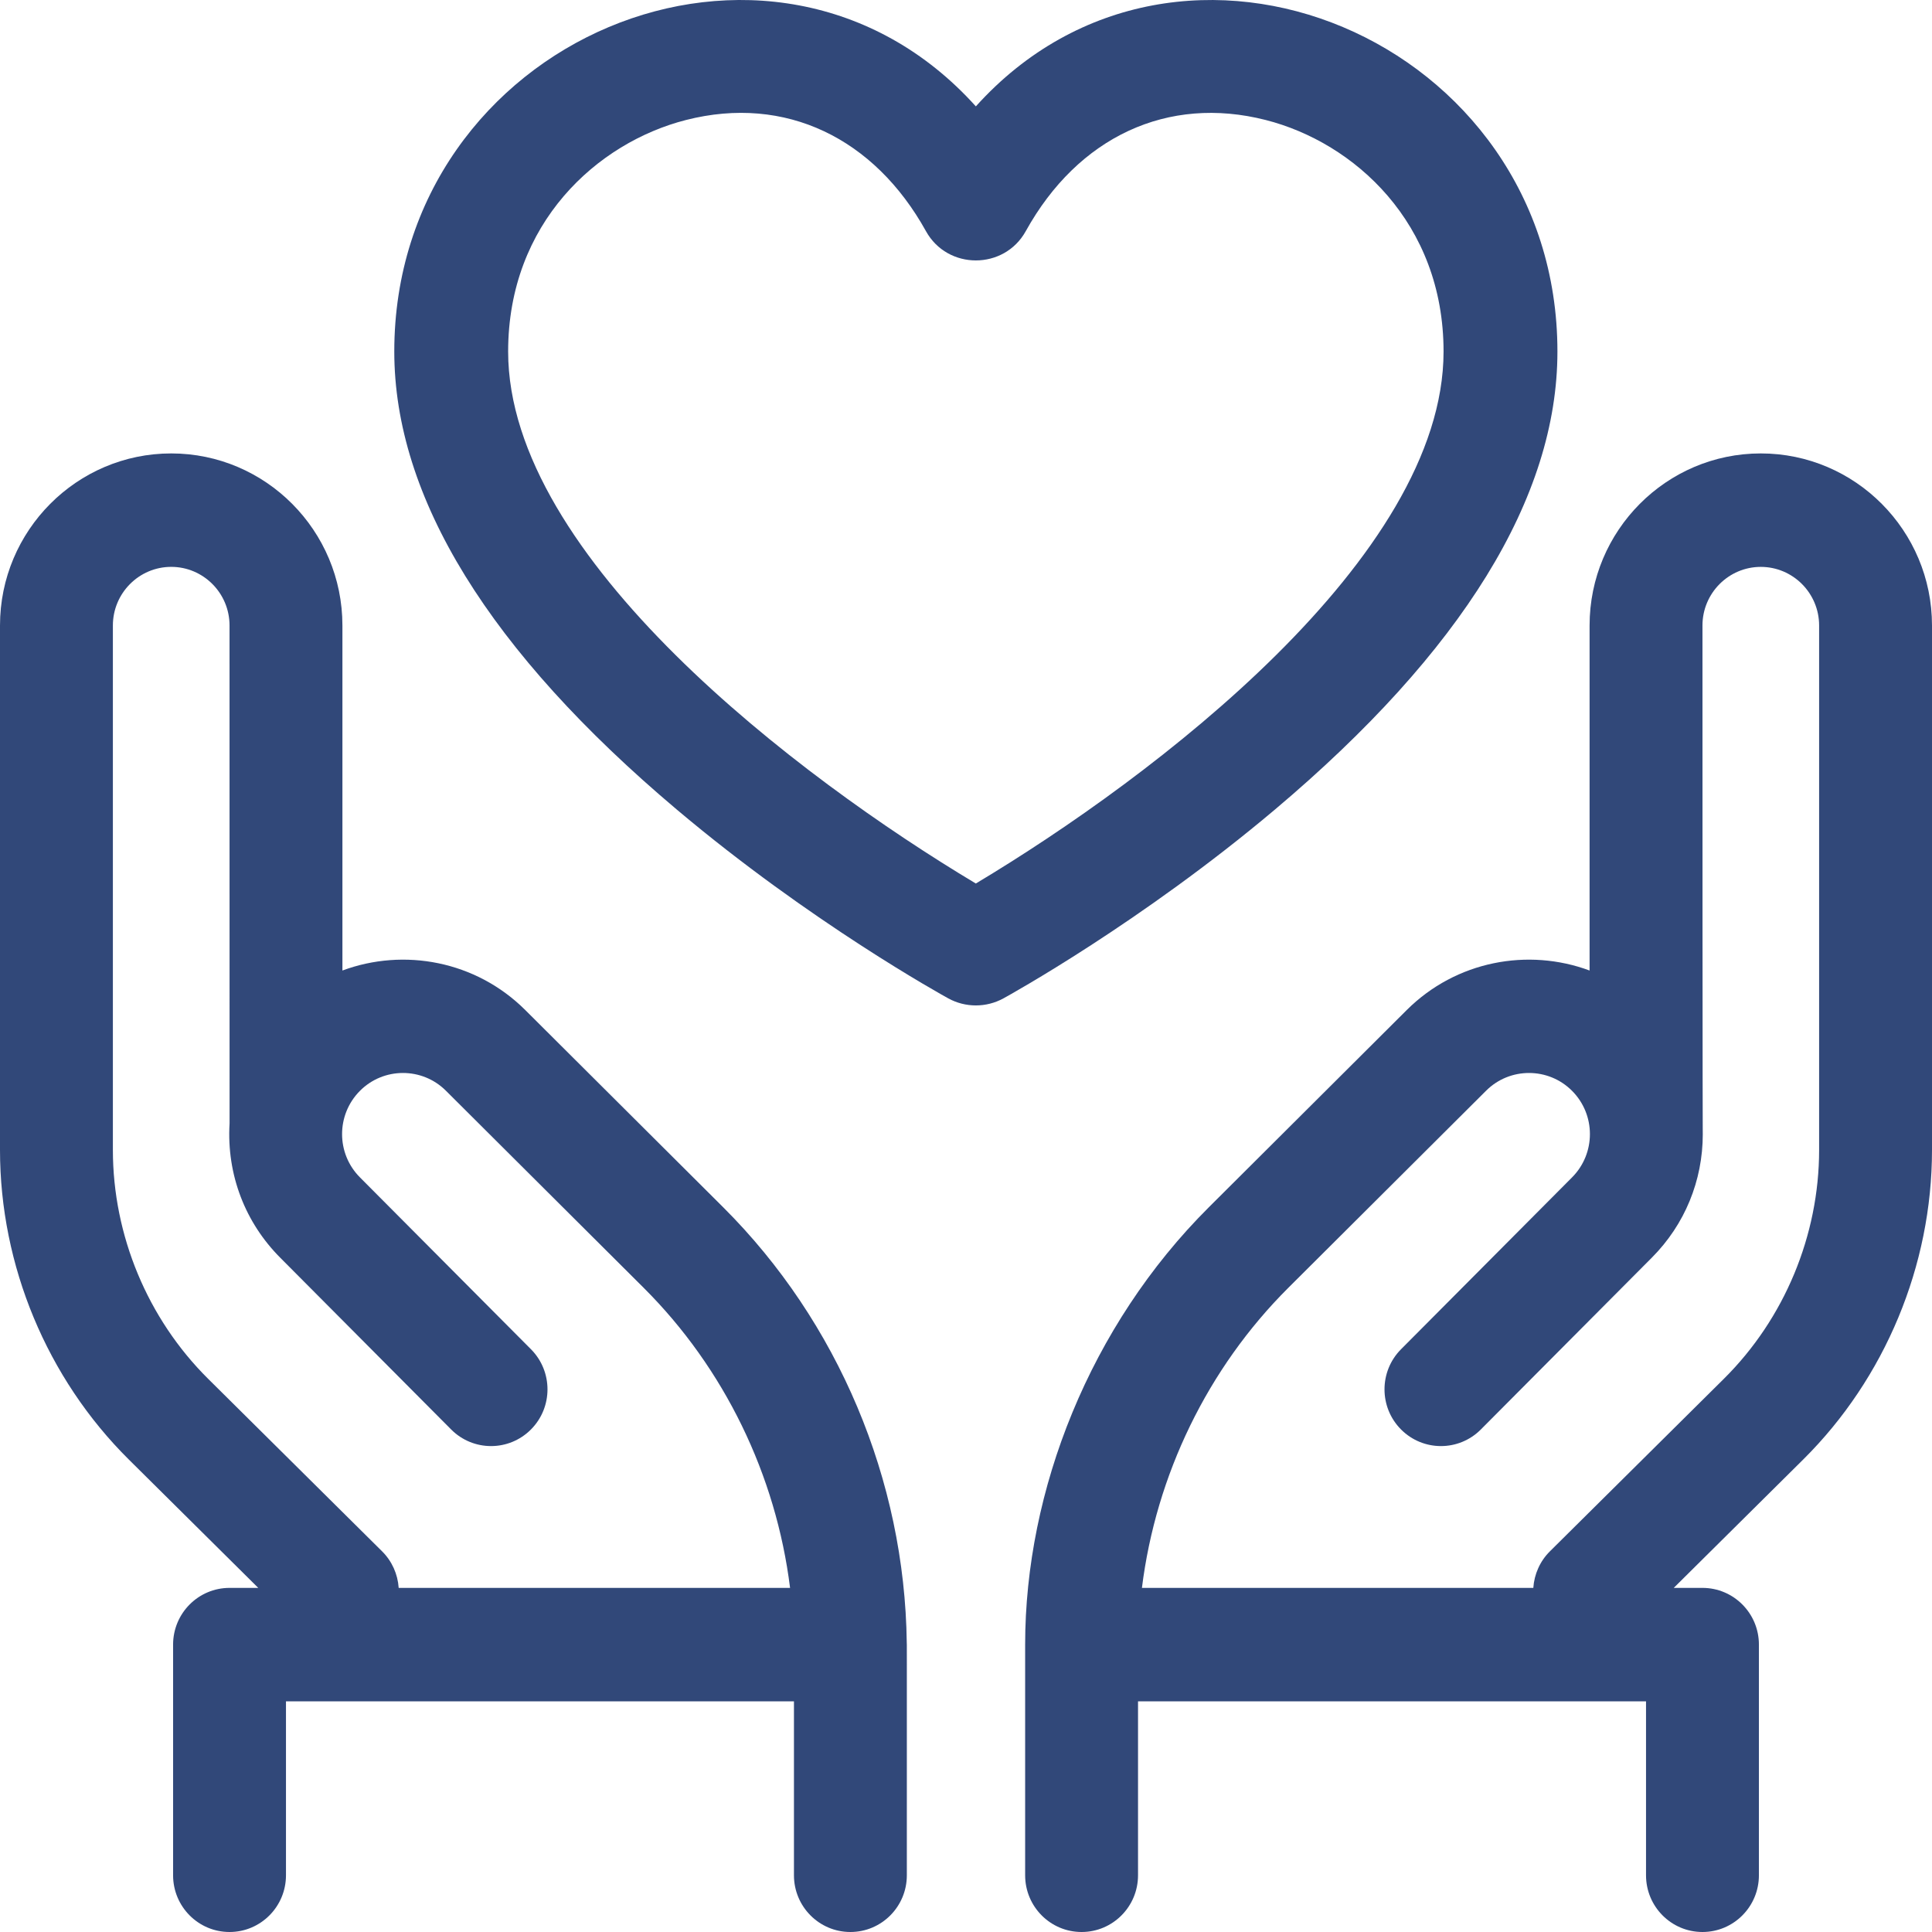
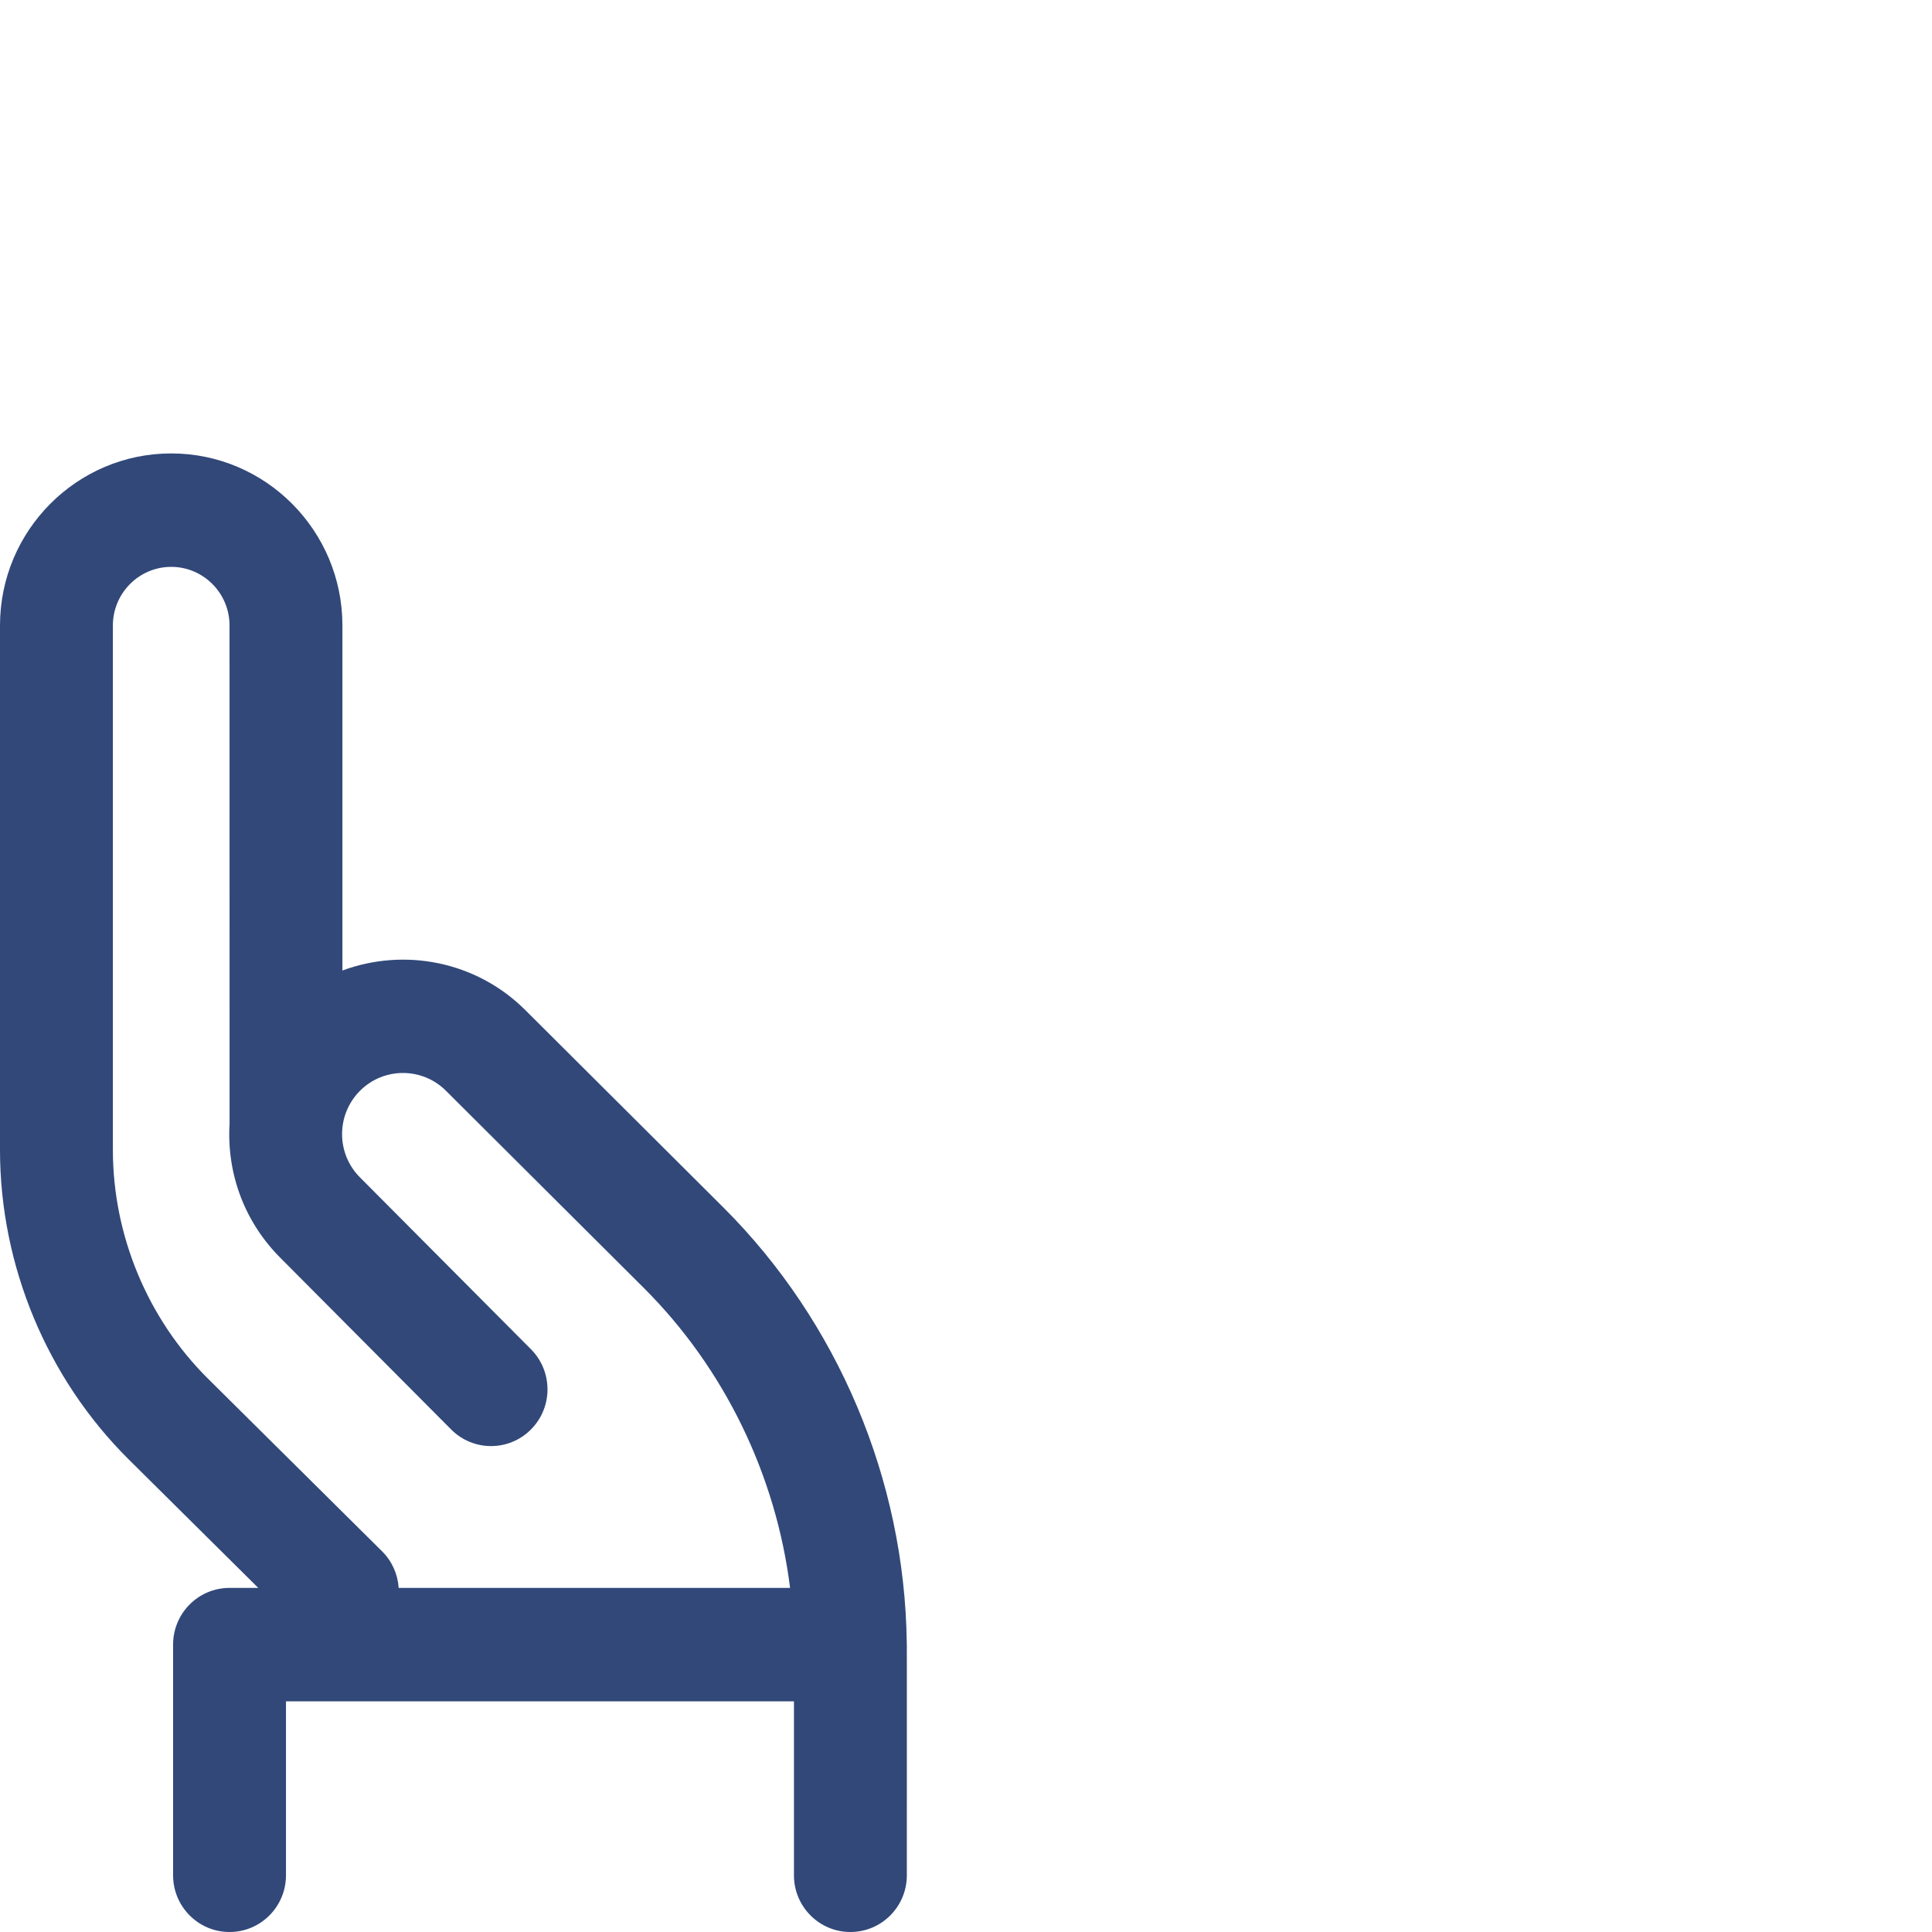
<svg xmlns="http://www.w3.org/2000/svg" width="98px" height="98px" viewBox="0 0 98 98">
  <title>icon-donate</title>
  <g id="Page-1" stroke="none" stroke-width="1" fill="none" fill-rule="evenodd">
    <g id="home" transform="translate(-607, -1977)" fill="#314879" fill-rule="nonzero">
      <g id="icon-donate" transform="translate(607, 1977)">
-         <path d="M89.315,23 C84.527,23 80.631,26.915 80.631,31.728 L80.631,49.229 C77.511,48.071 73.861,48.737 71.353,51.237 L61.319,61.237 C55.284,67.25 52,75.593 52,83.422 L52,95.123 C52,96.712 53.282,98 54.863,98 C56.444,98 57.726,96.712 57.726,95.123 L57.726,86.299 L83.494,86.299 L83.494,95.123 C83.494,96.712 84.776,98 86.357,98 C87.938,98 89.22,96.712 89.22,95.123 L89.22,83.422 C89.22,81.833 87.938,80.545 86.357,80.545 L84.9,80.545 L91.468,74.032 C95.619,69.915 98,64.192 98,58.331 L98,31.728 C98,26.915 94.104,23 89.315,23 Z M92.274,58.331 C92.274,62.663 90.514,66.893 87.446,69.936 L78.62,78.689 C78.12,79.184 77.824,79.845 77.777,80.545 L57.924,80.545 C58.636,74.824 61.255,69.404 65.35,65.323 L75.385,55.323 C76.589,54.124 78.544,54.128 79.743,55.333 C80.95,56.546 80.949,58.508 79.743,59.721 L71.067,68.44 C69.949,69.564 69.949,71.386 71.067,72.509 C72.185,73.633 73.998,73.633 75.116,72.509 L83.792,63.791 C85.457,62.118 86.373,59.893 86.373,57.527 C86.373,57.527 86.357,58.425 86.357,31.728 C86.357,30.089 87.684,28.755 89.315,28.755 C90.947,28.755 92.274,30.089 92.274,31.728 L92.274,58.331 Z" id="Shape" />
        <path d="M36.681,61.236 L26.647,51.237 C24.139,48.737 20.489,48.071 17.369,49.229 L17.369,31.728 C17.369,26.915 13.473,23 8.685,23 C3.896,23 0,26.915 0,31.728 L0,58.331 C0,64.192 2.381,69.914 6.532,74.032 L13.1,80.545 L11.643,80.545 C10.062,80.545 8.78,81.833 8.78,83.422 L8.78,95.123 C8.78,96.712 10.062,98 11.643,98 C13.224,98 14.506,96.712 14.506,95.123 L14.506,86.299 L40.273,86.299 L40.273,95.123 C40.273,96.712 41.555,98 43.136,98 C44.718,98 45.999,96.712 45.999,95.123 C45.999,82.061 46.002,83.556 45.995,83.325 C45.892,75.079 42.512,67.047 36.681,61.236 L36.681,61.236 Z M19.38,78.689 L10.554,69.936 C7.486,66.893 5.726,62.663 5.726,58.331 L5.726,31.728 C5.726,30.088 7.053,28.754 8.685,28.754 C10.316,28.754 11.643,30.088 11.643,31.728 C11.643,32.034 11.642,56.746 11.645,56.984 C11.488,59.609 12.457,62.03 14.208,63.79 L22.884,72.509 C24.002,73.633 25.815,73.633 26.933,72.509 C28.051,71.386 28.051,69.564 26.933,68.44 L18.257,59.721 C17.05,58.508 17.05,56.546 18.258,55.332 C19.456,54.128 21.411,54.124 22.615,55.323 L32.649,65.323 C36.745,69.404 39.364,74.824 40.076,80.545 L20.223,80.545 C20.176,79.845 19.88,79.184 19.38,78.689 Z" id="Shape" />
-         <path d="M79,17.83 C79,1.994 59.825,-6.072 49.5,5.396 C39.172,-6.075 20,1.997 20,17.83 C20,25.226 24.819,33.042 34.323,41.059 C41.119,46.791 47.821,50.488 48.103,50.643 C48.972,51.119 50.027,51.119 50.897,50.643 C51.179,50.488 57.881,46.79 64.677,41.059 C74.181,33.042 79,25.226 79,17.83 Z M49.499,44.816 C40.525,39.448 25.775,28.287 25.775,17.83 C25.775,11.306 30.308,7.23 34.8,6.086 C39.849,4.799 44.358,7.016 46.97,11.728 C48.065,13.704 50.935,13.704 52.03,11.728 C54.689,6.931 59.239,4.822 64.2,6.086 C68.692,7.23 73.224,11.306 73.224,17.83 C73.224,28.274 58.517,39.418 49.499,44.816 Z" id="Shape" />
      </g>
    </g>
  </g>
</svg>